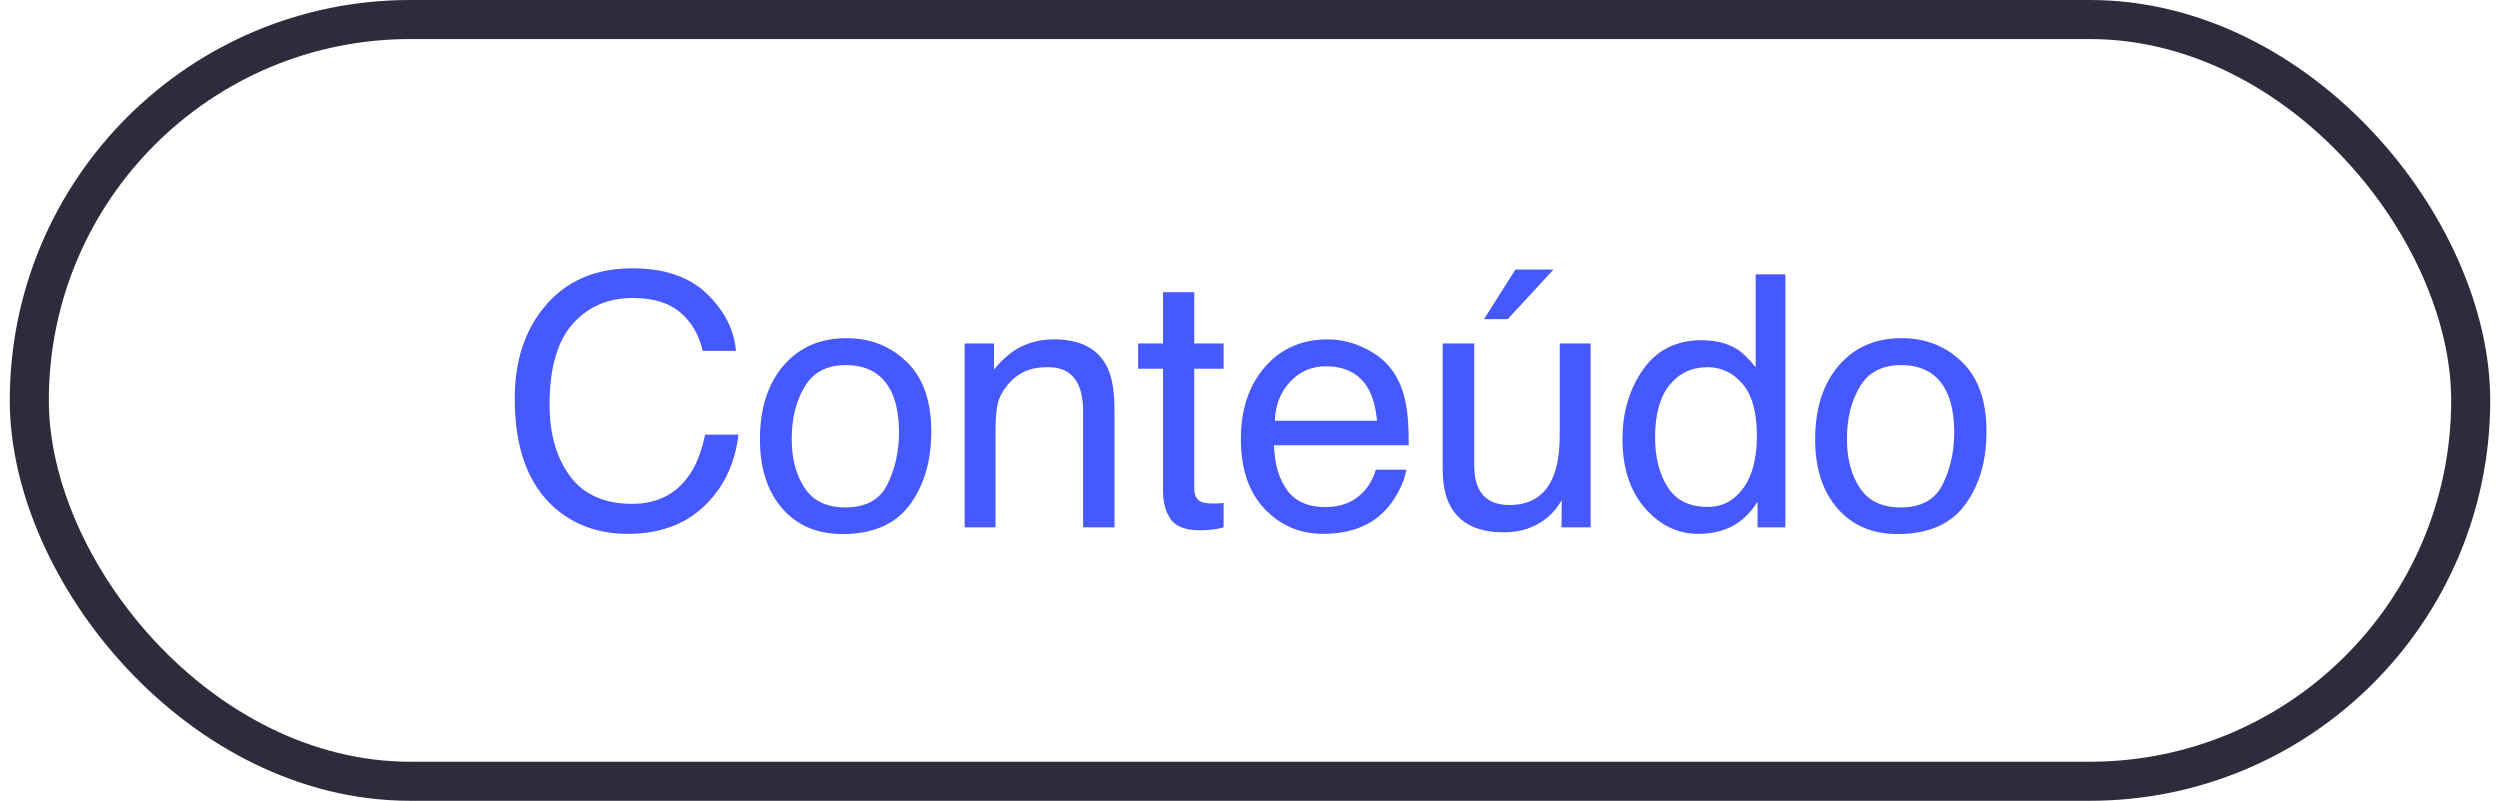
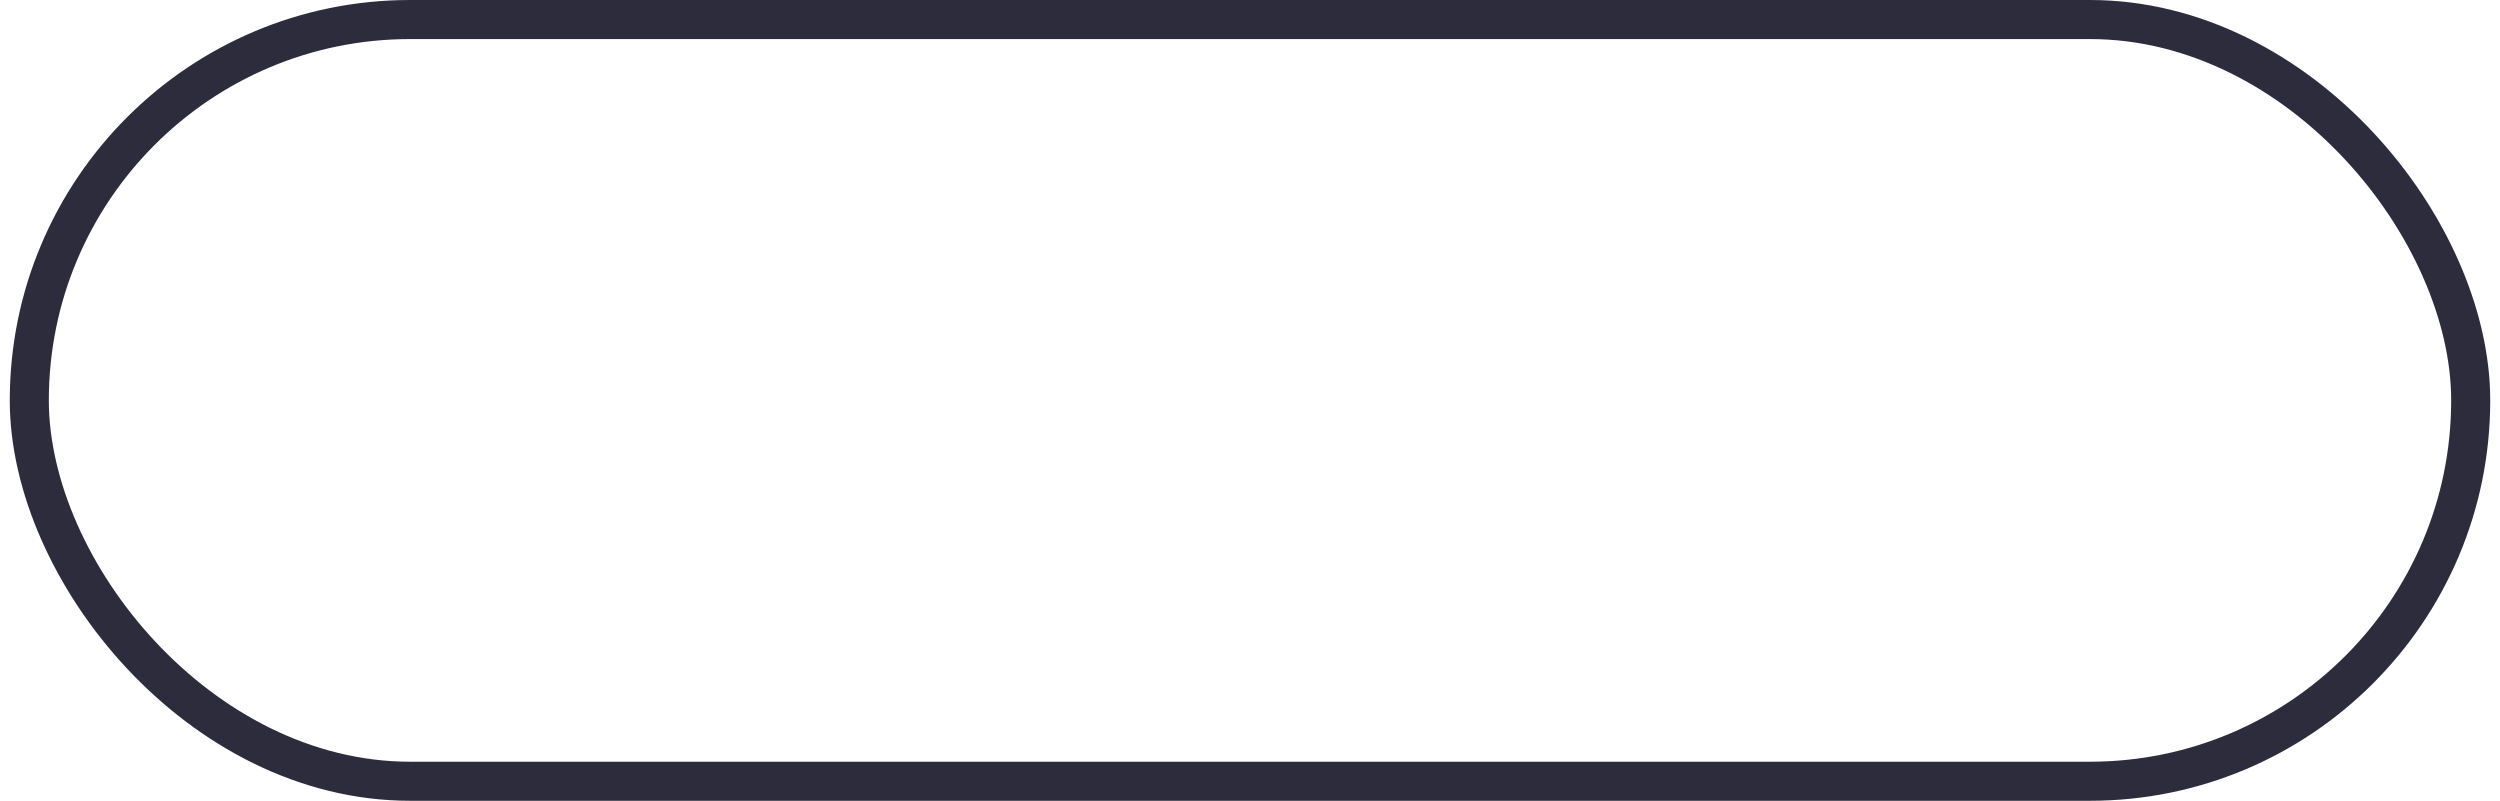
<svg xmlns="http://www.w3.org/2000/svg" width="128" height="41" viewBox="0 0 128 41" fill="none">
  <rect x="1.5" y="1" width="125" height="39" rx="19.5" stroke="#2C2C3C" stroke-width="2" />
-   <path d="M32.374 13.737C34.009 13.737 35.278 14.168 36.18 15.029C37.082 15.891 37.583 16.869 37.683 17.965H35.978C35.784 17.133 35.398 16.474 34.818 15.987C34.243 15.501 33.435 15.258 32.392 15.258C31.12 15.258 30.092 15.706 29.307 16.602C28.527 17.493 28.138 18.861 28.138 20.707C28.138 22.219 28.489 23.446 29.192 24.39C29.901 25.327 30.956 25.796 32.357 25.796C33.646 25.796 34.627 25.301 35.301 24.311C35.658 23.789 35.925 23.104 36.101 22.254H37.806C37.653 23.613 37.15 24.753 36.294 25.673C35.269 26.78 33.886 27.334 32.146 27.334C30.646 27.334 29.386 26.88 28.366 25.972C27.024 24.77 26.354 22.916 26.354 20.408C26.354 18.504 26.858 16.942 27.865 15.724C28.955 14.399 30.458 13.737 32.374 13.737ZM43.286 25.98C44.335 25.98 45.053 25.585 45.439 24.794C45.832 23.997 46.028 23.112 46.028 22.14C46.028 21.261 45.888 20.546 45.606 19.995C45.161 19.128 44.393 18.694 43.303 18.694C42.337 18.694 41.634 19.064 41.194 19.802C40.755 20.54 40.535 21.431 40.535 22.474C40.535 23.476 40.755 24.311 41.194 24.979C41.634 25.646 42.331 25.98 43.286 25.98ZM43.347 17.314C44.56 17.314 45.586 17.719 46.424 18.527C47.261 19.336 47.681 20.525 47.681 22.096C47.681 23.613 47.311 24.867 46.573 25.857C45.835 26.848 44.689 27.343 43.136 27.343C41.842 27.343 40.813 26.906 40.052 26.033C39.29 25.154 38.909 23.977 38.909 22.5C38.909 20.918 39.31 19.658 40.113 18.721C40.916 17.783 41.994 17.314 43.347 17.314ZM49.39 17.587H50.893V18.923C51.338 18.372 51.81 17.977 52.308 17.736C52.806 17.496 53.36 17.376 53.969 17.376C55.305 17.376 56.208 17.842 56.676 18.773C56.934 19.283 57.063 20.013 57.063 20.962V27H55.455V21.067C55.455 20.493 55.37 20.03 55.2 19.679C54.918 19.093 54.409 18.8 53.67 18.8C53.295 18.8 52.988 18.838 52.748 18.914C52.314 19.043 51.933 19.301 51.605 19.688C51.341 19.998 51.168 20.32 51.086 20.654C51.01 20.982 50.972 21.454 50.972 22.069V27H49.39V17.587ZM59.546 14.959H61.146V17.587H62.649V18.879H61.146V25.023C61.146 25.351 61.257 25.57 61.48 25.682C61.603 25.746 61.808 25.778 62.095 25.778C62.171 25.778 62.253 25.778 62.341 25.778C62.429 25.773 62.531 25.764 62.649 25.752V27C62.467 27.053 62.276 27.091 62.077 27.114C61.884 27.138 61.673 27.149 61.444 27.149C60.706 27.149 60.205 26.962 59.942 26.587C59.678 26.206 59.546 25.714 59.546 25.11V18.879H58.272V17.587H59.546V14.959ZM67.979 17.376C68.647 17.376 69.295 17.534 69.922 17.851C70.549 18.161 71.026 18.565 71.354 19.064C71.671 19.538 71.882 20.092 71.987 20.725C72.081 21.158 72.128 21.85 72.128 22.799H65.228C65.258 23.754 65.483 24.521 65.905 25.102C66.327 25.676 66.98 25.963 67.865 25.963C68.691 25.963 69.35 25.69 69.843 25.145C70.124 24.829 70.323 24.463 70.44 24.047H71.996C71.955 24.393 71.817 24.779 71.583 25.207C71.354 25.629 71.097 25.975 70.809 26.244C70.329 26.713 69.734 27.029 69.025 27.193C68.644 27.287 68.214 27.334 67.733 27.334C66.561 27.334 65.568 26.909 64.754 26.06C63.939 25.204 63.532 24.009 63.532 22.474C63.532 20.962 63.942 19.734 64.763 18.791C65.583 17.848 66.655 17.376 67.979 17.376ZM70.502 21.542C70.437 20.856 70.288 20.309 70.054 19.898C69.62 19.137 68.896 18.756 67.883 18.756C67.156 18.756 66.547 19.02 66.055 19.547C65.562 20.068 65.302 20.733 65.272 21.542H70.502ZM75.481 17.587V23.836C75.481 24.316 75.557 24.709 75.71 25.014C75.991 25.576 76.515 25.857 77.283 25.857C78.384 25.857 79.134 25.365 79.533 24.381C79.749 23.854 79.858 23.13 79.858 22.21V17.587H81.44V27H79.946L79.963 25.611C79.758 25.969 79.503 26.27 79.199 26.517C78.595 27.009 77.863 27.255 77.001 27.255C75.66 27.255 74.746 26.807 74.259 25.91C73.996 25.43 73.864 24.788 73.864 23.985V17.587H75.481ZM79.541 13.799L77.195 16.339H75.982L77.59 13.799H79.541ZM84.74 22.403C84.74 23.411 84.954 24.255 85.382 24.935C85.81 25.614 86.495 25.954 87.439 25.954C88.171 25.954 88.772 25.641 89.24 25.014C89.715 24.381 89.952 23.476 89.952 22.298C89.952 21.108 89.709 20.23 89.223 19.661C88.737 19.087 88.136 18.8 87.421 18.8C86.624 18.8 85.977 19.105 85.479 19.714C84.987 20.323 84.74 21.22 84.74 22.403ZM87.122 17.42C87.843 17.42 88.447 17.572 88.933 17.877C89.214 18.053 89.533 18.36 89.891 18.8V14.045H91.411V27H89.987V25.69C89.618 26.27 89.182 26.689 88.678 26.947C88.174 27.205 87.597 27.334 86.947 27.334C85.898 27.334 84.99 26.895 84.222 26.016C83.454 25.131 83.07 23.956 83.07 22.491C83.07 21.12 83.419 19.934 84.116 18.932C84.82 17.924 85.822 17.42 87.122 17.42ZM97.313 25.98C98.362 25.98 99.08 25.585 99.467 24.794C99.859 23.997 100.056 23.112 100.056 22.14C100.056 21.261 99.915 20.546 99.634 19.995C99.188 19.128 98.421 18.694 97.331 18.694C96.364 18.694 95.661 19.064 95.222 19.802C94.782 20.54 94.562 21.431 94.562 22.474C94.562 23.476 94.782 24.311 95.222 24.979C95.661 25.646 96.358 25.98 97.313 25.98ZM97.375 17.314C98.588 17.314 99.613 17.719 100.451 18.527C101.289 19.336 101.708 20.525 101.708 22.096C101.708 23.613 101.339 24.867 100.6 25.857C99.862 26.848 98.717 27.343 97.164 27.343C95.869 27.343 94.841 26.906 94.079 26.033C93.317 25.154 92.936 23.977 92.936 22.5C92.936 20.918 93.338 19.658 94.141 18.721C94.943 17.783 96.021 17.314 97.375 17.314Z" fill="#4659FE" />
</svg>